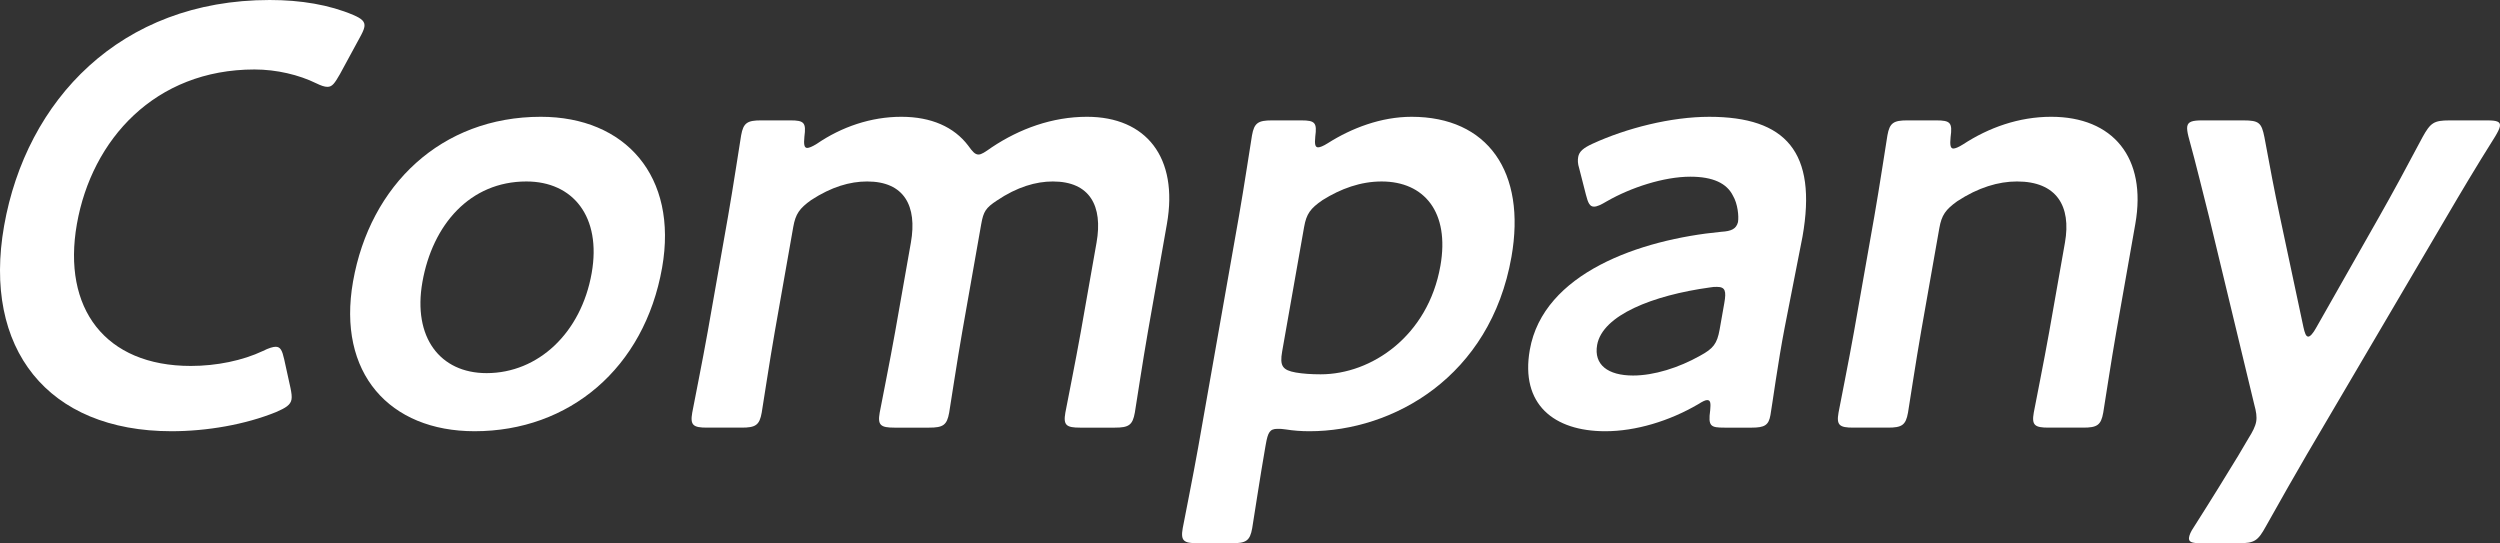
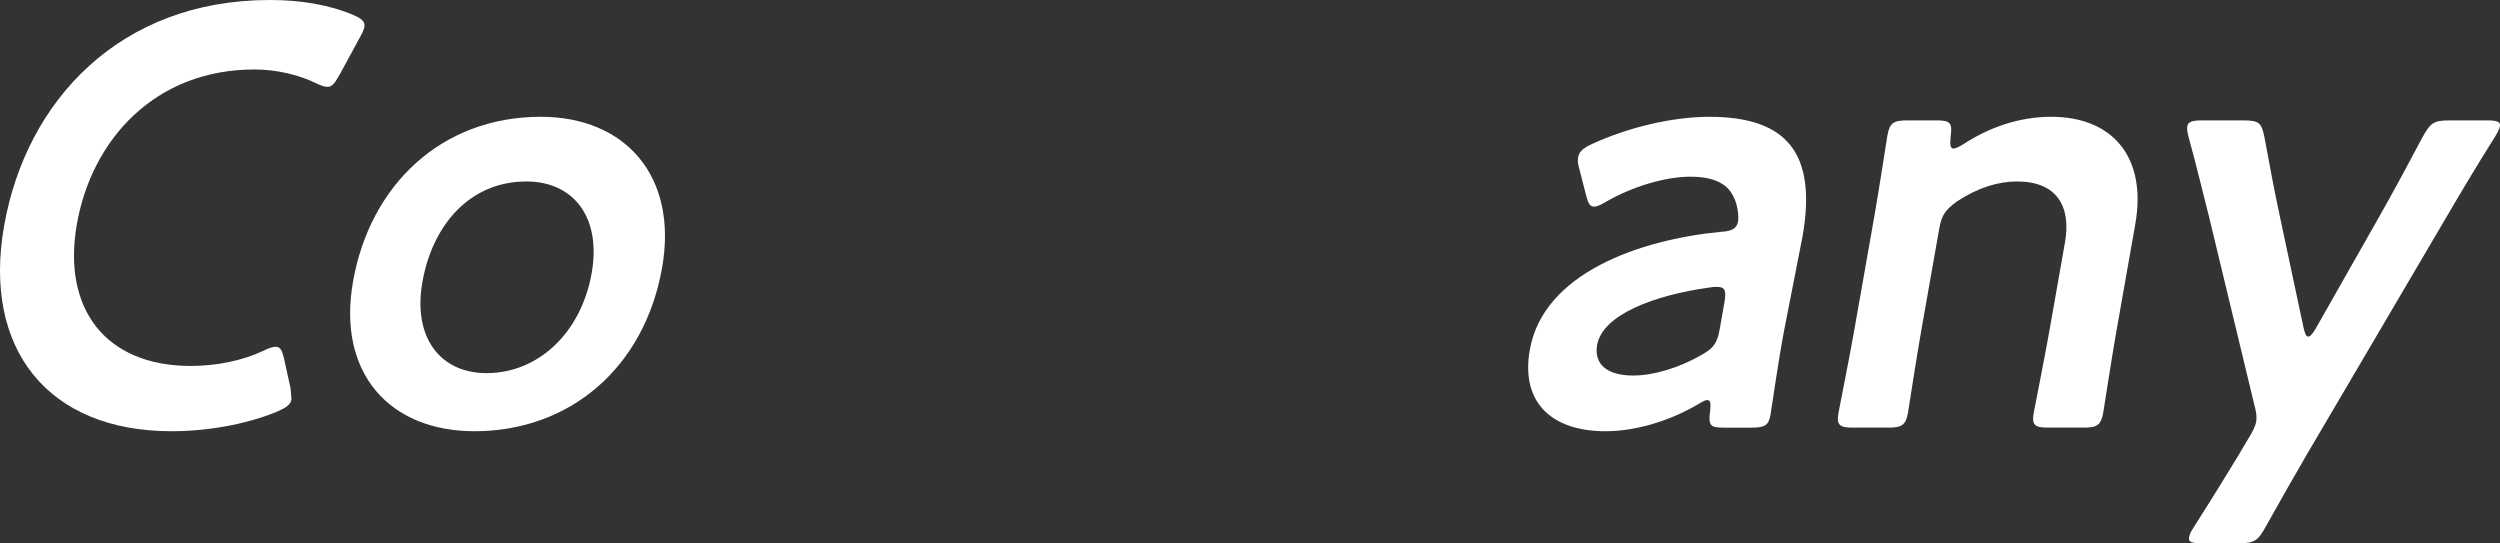
<svg xmlns="http://www.w3.org/2000/svg" id="b" width="663.256" height="144.118" viewBox="0 0 663.256 144.118">
  <rect x="0" y="0" width="663.256" height="144.118" fill="#333333" stroke="none" />
  <g id="c">
-     <path d="M77.335,105.983c-.252,1.43-1.505,2.224-4.083,3.336-8.215,3.337-18.375,5.085-27.75,5.085C12.612,114.405-4.654,92.477,1.09,59.903,6.946,26.694,31.831,0,71.554,0c8.262,0,15.824,1.271,22.18,3.972,2.216.954,3.188,1.748,2.936,3.178-.14.794-.626,1.748-1.327,3.019l-5.176,9.534c-1.375,2.384-2.019,3.337-3.29,3.337-.795,0-1.692-.318-3.01-.954-4.533-2.225-10.479-3.655-16.357-3.655-26.375,0-43.159,18.591-47.109,40.995-3.95,22.404,7.5,37.658,30.222,37.658,6.832,0,13.758-1.43,19.132-3.972,1.569-.795,2.738-1.113,3.374-1.113,1.271,0,1.738.954,2.271,3.337l1.675,7.627c.252,1.271.401,2.225.262,3.019Z" fill="#fff" />
+     <path d="M77.335,105.983c-.252,1.43-1.505,2.224-4.083,3.336-8.215,3.337-18.375,5.085-27.75,5.085C12.612,114.405-4.654,92.477,1.09,59.903,6.946,26.694,31.831,0,71.554,0c8.262,0,15.824,1.271,22.18,3.972,2.216.954,3.188,1.748,2.936,3.178-.14.794-.626,1.748-1.327,3.019l-5.176,9.534c-1.375,2.384-2.019,3.337-3.29,3.337-.795,0-1.692-.318-3.01-.954-4.533-2.225-10.479-3.655-16.357-3.655-26.375,0-43.159,18.591-47.109,40.995-3.95,22.404,7.5,37.658,30.222,37.658,6.832,0,13.758-1.43,19.132-3.972,1.569-.795,2.738-1.113,3.374-1.113,1.271,0,1.738.954,2.271,3.337l1.675,7.627Z" fill="#fff" />
    <path d="M175.656,71.026c-4.707,26.694-24.651,43.378-49.755,43.378-22.562,0-36.527-15.413-32.24-39.724,4.511-25.582,23.434-43.696,49.81-43.696,22.403,0,36.472,15.731,32.186,40.042ZM112.063,74.839c-2.578,14.619,4.64,24.152,17.032,24.152,13.665,0,25.076-10.646,27.877-26.535,2.634-14.936-4.929-24.311-17.323-24.311-14.936,0-24.897,11.44-27.587,26.694Z" fill="#fff" />
-     <path d="M205.548,88.028c-1.261,7.15-3.268,20.338-3.464,21.451-.588,3.337-1.653,3.973-5.309,3.973h-9.215c-3.654,0-4.497-.636-3.908-3.973.196-1.112,2.84-14.301,4.101-21.451l5.407-30.667c1.261-7.151,3.268-20.339,3.464-21.451.589-3.336,1.655-3.972,5.309-3.972h7.785c3.654,0,4.178.636,3.693,4.29-.205,2.066-.056,3.019.738,3.019.478,0,1.327-.318,2.58-1.112,6.504-4.449,14.29-7.15,22.394-7.15,7.944,0,13.983,2.701,17.722,7.627,1.149,1.589,1.804,2.384,2.757,2.384.795,0,1.701-.636,3.514-1.907,7.383-4.926,16.047-8.104,25.263-8.104,15.729,0,24.312,10.805,21.202,28.442l-5.043,28.602c-1.261,7.15-3.269,20.338-3.465,21.451-.588,3.337-1.653,3.973-5.308,3.973h-9.216c-3.654,0-4.497-.636-3.908-3.973.196-1.112,2.84-14.301,4.101-21.451l4.175-23.676c1.709-9.692-1.751-16.207-11.602-16.207-4.449,0-9.468,1.43-14.879,5.084-2.878,1.907-3.523,2.86-4.111,6.197l-5.043,28.602c-1.261,7.15-3.269,20.338-3.465,21.451-.588,3.337-1.653,3.973-5.308,3.973h-9.216c-3.654,0-4.497-.636-3.908-3.973.196-1.112,2.84-14.301,4.101-21.451l4.175-23.676c1.709-9.692-1.751-16.207-11.602-16.207-4.608,0-9.468,1.43-14.851,4.925-3.094,2.225-4.141,3.655-4.757,7.15l-4.903,27.807Z" fill="#fff" />
-     <path d="M335.674,118.695c-1.261,7.15-3.268,20.339-3.464,21.451-.588,3.337-1.654,3.973-5.309,3.973h-9.215c-3.654,0-4.496-.636-3.908-3.973.196-1.112,2.84-14.3,4.101-21.451l10.815-61.333c1.261-7.151,3.268-20.339,3.464-21.451.589-3.336,1.655-3.972,5.309-3.972h7.785c3.654,0,4.178.636,3.693,4.29-.205,2.066-.028,2.86.766,2.86.478,0,1.328-.318,2.58-1.112,6.262-3.973,14.103-6.992,22.207-6.992,20.179,0,30.471,14.619,26.493,37.182-5.604,31.779-31.352,46.239-53.596,46.239-2.225,0-4.262-.159-6.271-.477-.925-.159-1.561-.159-2.197-.159-2.065,0-2.552.954-3.112,4.131l-.14.794ZM382.139,70.549c2.521-14.3-4.312-22.404-15.594-22.404-5.562,0-10.822,1.906-15.645,4.925-3.253,2.225-4.3,3.655-4.917,7.15l-5.828,33.05c-.672,3.813.085,4.926,3.628,5.561,1.85.318,4.047.477,6.589.477,13.506,0,28.487-10.169,31.766-28.76Z" fill="#fff" />
    <path d="M457.513,113.452c-3.654,0-4.392-.318-3.795-4.608.149-1.748.159-2.701-.795-2.701-.477,0-1.168.318-2.419,1.112-7.618,4.45-16.515,7.151-24.619,7.151-13.664,0-22.572-7.151-20.022-21.61,3.586-20.338,29.147-29.237,50.803-31.303,2.729-.159,3.954-.794,4.421-2.542.28-1.588-.085-4.925-1.31-6.991-1.635-3.336-5.3-5.084-11.338-5.084-6.991,0-15.757,2.86-22.122,6.515-1.598.954-2.635,1.43-3.43,1.43-1.111,0-1.579-.954-2.141-3.178l-1.786-6.991c-.411-1.271-.401-2.225-.261-3.019.252-1.43,1.374-2.383,3.794-3.496,8.99-4.131,20.804-7.15,30.973-7.15,20.338,0,28.695,9.375,24.744,31.779l-4.735,24.152c-1.755,9.057-3.296,20.498-3.772,23.199-.477,2.702-1.542,3.337-5.038,3.337h-7.15ZM455.516,76.111c-.635,0-1.111,0-1.934.159-14.982,2.066-28.459,7.309-29.86,15.254-.924,5.244,2.861,8.104,9.534,8.104,5.562,0,12.122-2.065,17.767-5.243,3.514-1.907,4.532-3.178,5.205-6.991l1.233-6.992c.561-3.178.28-4.29-1.945-4.29Z" fill="#fff" />
    <path d="M509.661,88.028c-1.261,7.15-3.269,20.338-3.464,21.451-.589,3.337-1.654,3.973-5.31,3.973h-9.215c-3.654,0-4.496-.636-3.907-3.973.195-1.112,2.84-14.301,4.101-21.451l5.407-30.667c1.261-7.151,3.268-20.339,3.464-21.451.589-3.336,1.655-3.972,5.31-3.972h7.625c3.814,0,4.338.636,3.824,4.449-.205,2.066-.056,3.02.738,3.02.478,0,1.327-.318,2.58-1.112,6.822-4.45,14.795-7.31,23.375-7.31,16.365,0,25.424,10.805,22.313,28.442l-5.043,28.602c-1.261,7.15-3.269,20.338-3.465,21.451-.589,3.337-1.654,3.973-5.309,3.973h-9.216c-3.654,0-4.495-.636-3.906-3.973.195-1.112,2.839-14.301,4.1-21.451l4.175-23.676c1.709-9.692-2.228-16.207-12.714-16.207-4.926,0-10.29,1.588-15.86,5.243-3.093,2.225-4.14,3.655-4.757,7.15l-4.847,27.489Z" fill="#fff" />
    <path d="M612.178,120.284c-3.42,5.879-6.868,11.917-11.045,19.386-2.103,3.813-3.009,4.449-7.141,4.449h-10.01c-2.542,0-3.438-.318-3.215-1.589.112-.636.41-1.43,1.271-2.702,5.055-7.945,8.849-14.142,11.756-18.908l2.719-4.608c1.103-1.747,1.832-3.177,2.056-4.449.225-1.271,0-2.701-.486-4.449l-12.018-49.893c-1.786-6.992-3.235-13.189-5.461-21.292-.28-1.112-.43-2.066-.317-2.702.224-1.271,1.392-1.588,3.935-1.588h10.963c4.131,0,4.813.636,5.57,4.449,1.46,7.945,2.694,14.459,4.088,20.975l6.256,29.396c.355,1.589.664,2.542,1.3,2.542.477,0,1.253-.794,2.196-2.542l16.596-29.236c3.691-6.515,7.223-13.03,11.512-21.134,2.103-3.813,3.01-4.449,7.141-4.449h10.01c2.543,0,3.599.318,3.375,1.588-.112.636-.599,1.589-1.271,2.702-5.299,8.421-9.148,14.936-12.783,21.133l-36.994,62.922Z" fill="#fff" />
  </g>
</svg>